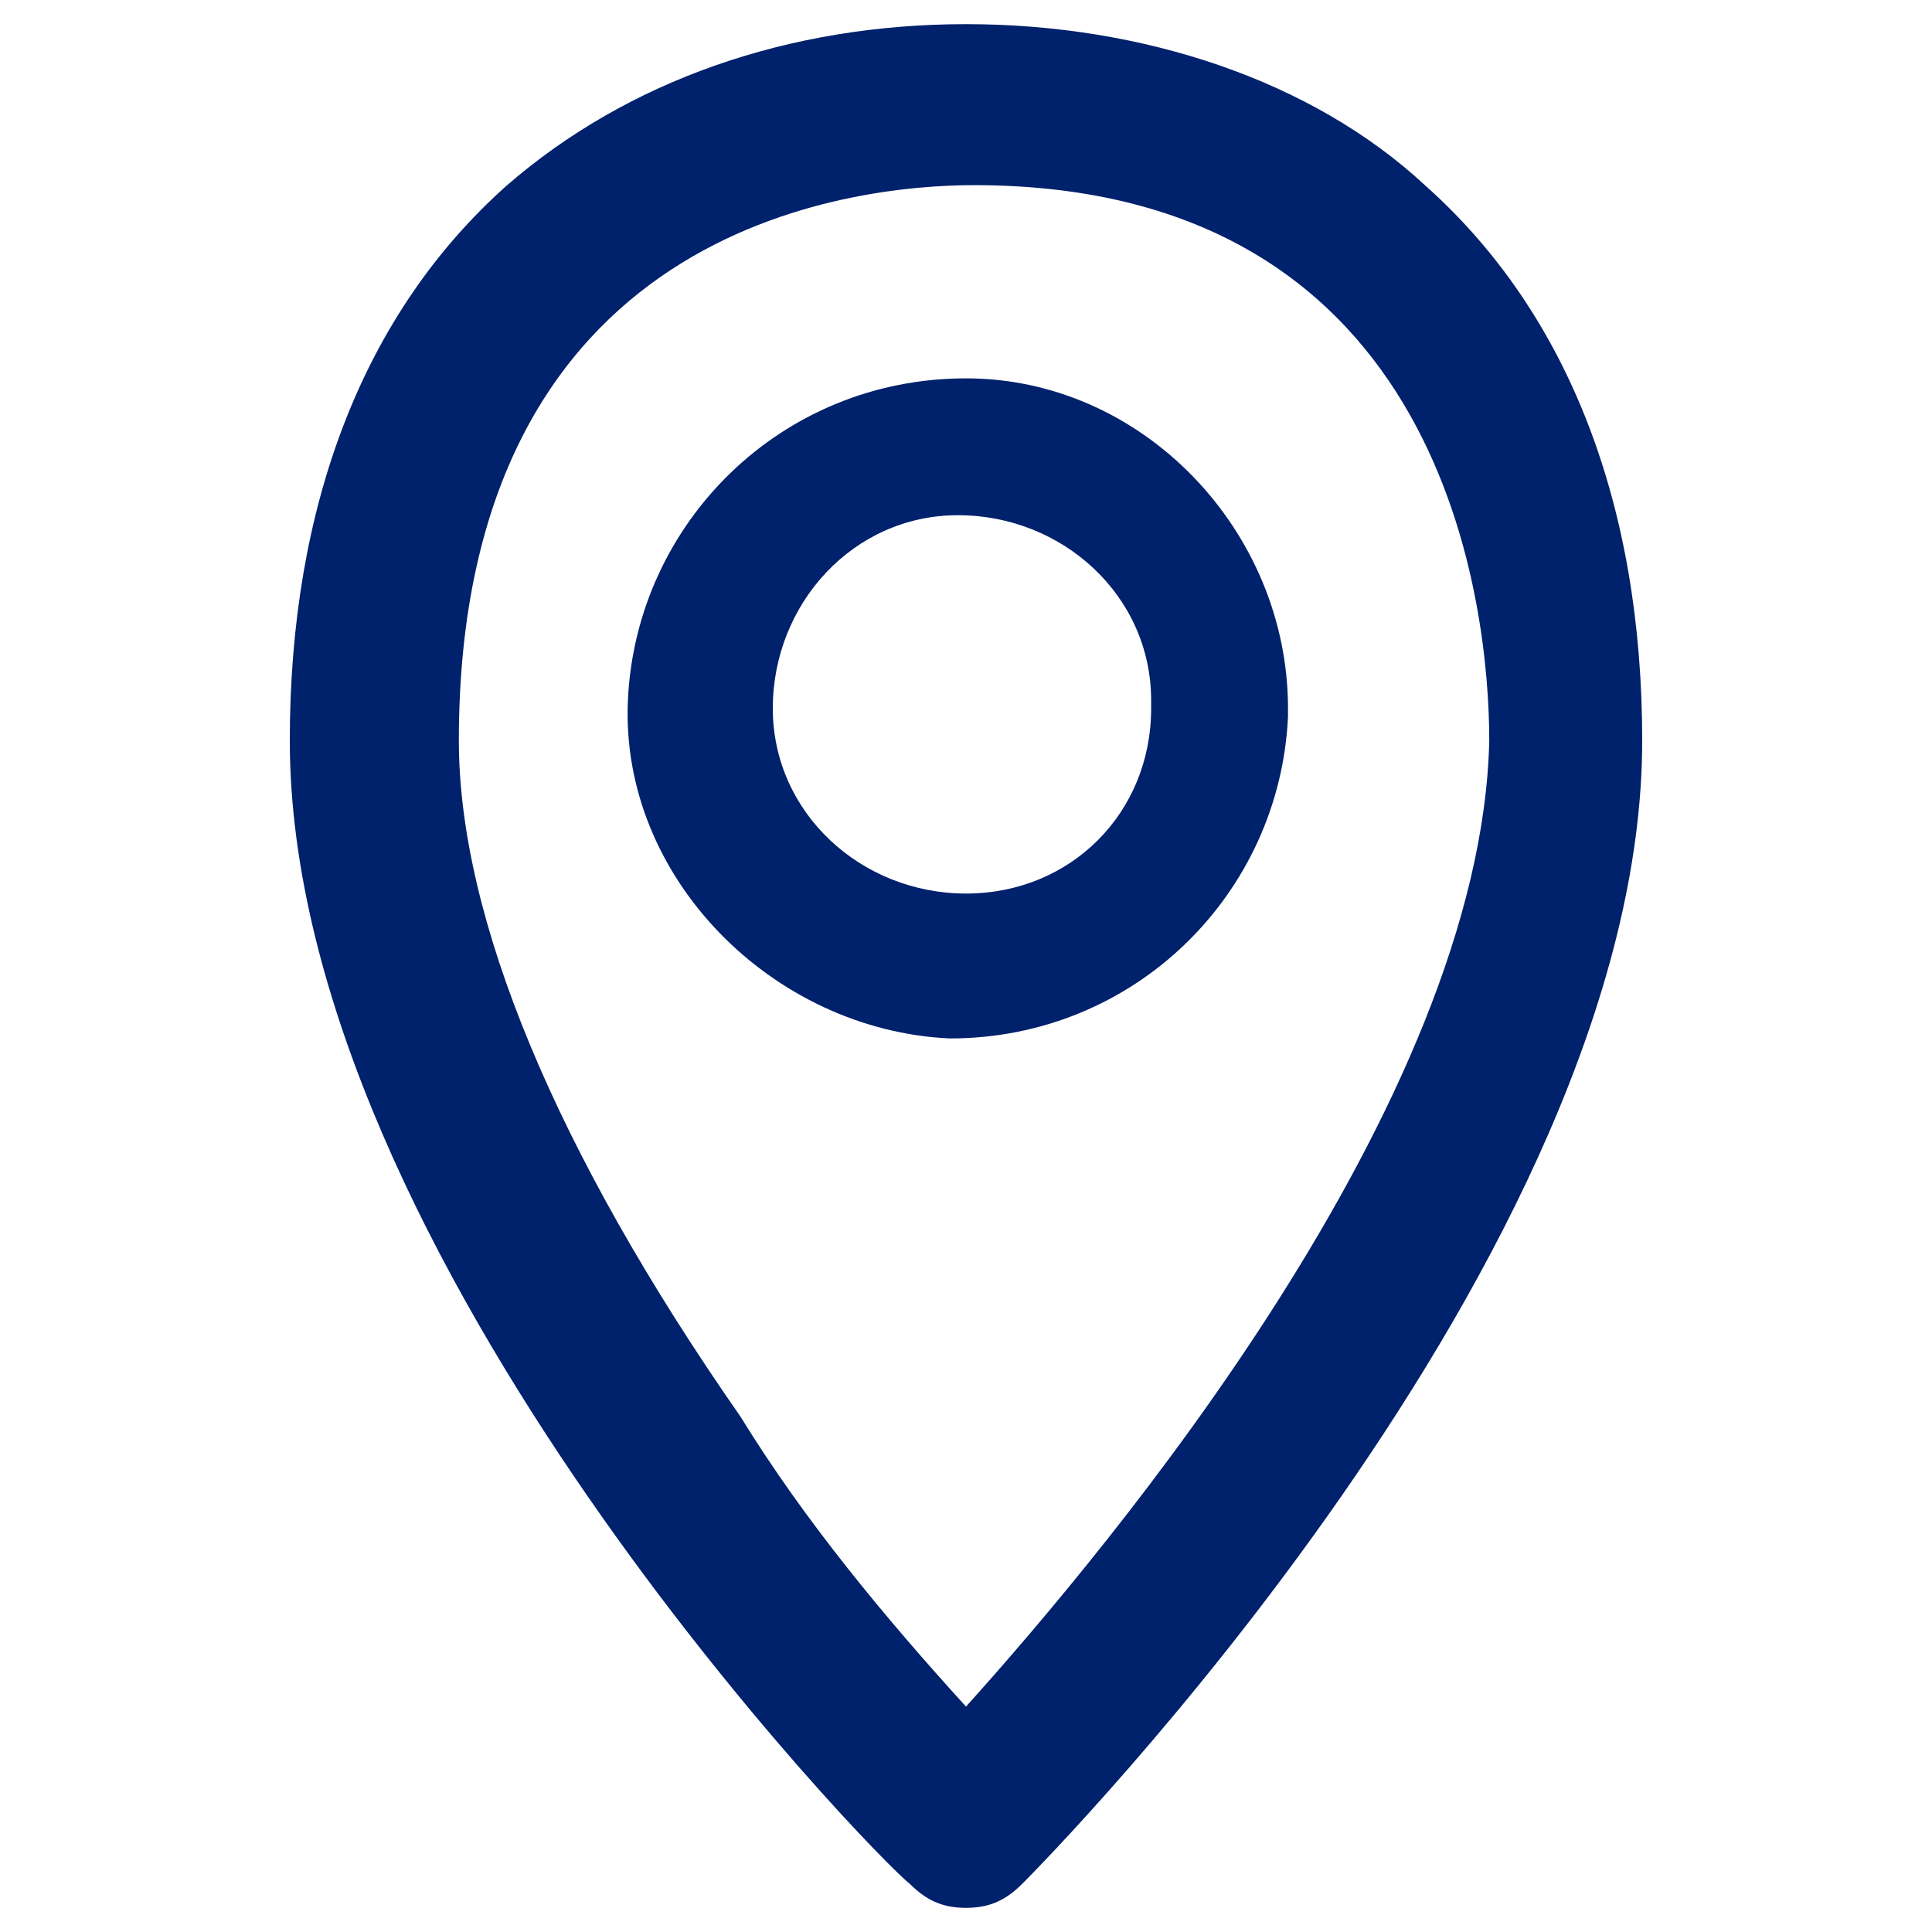
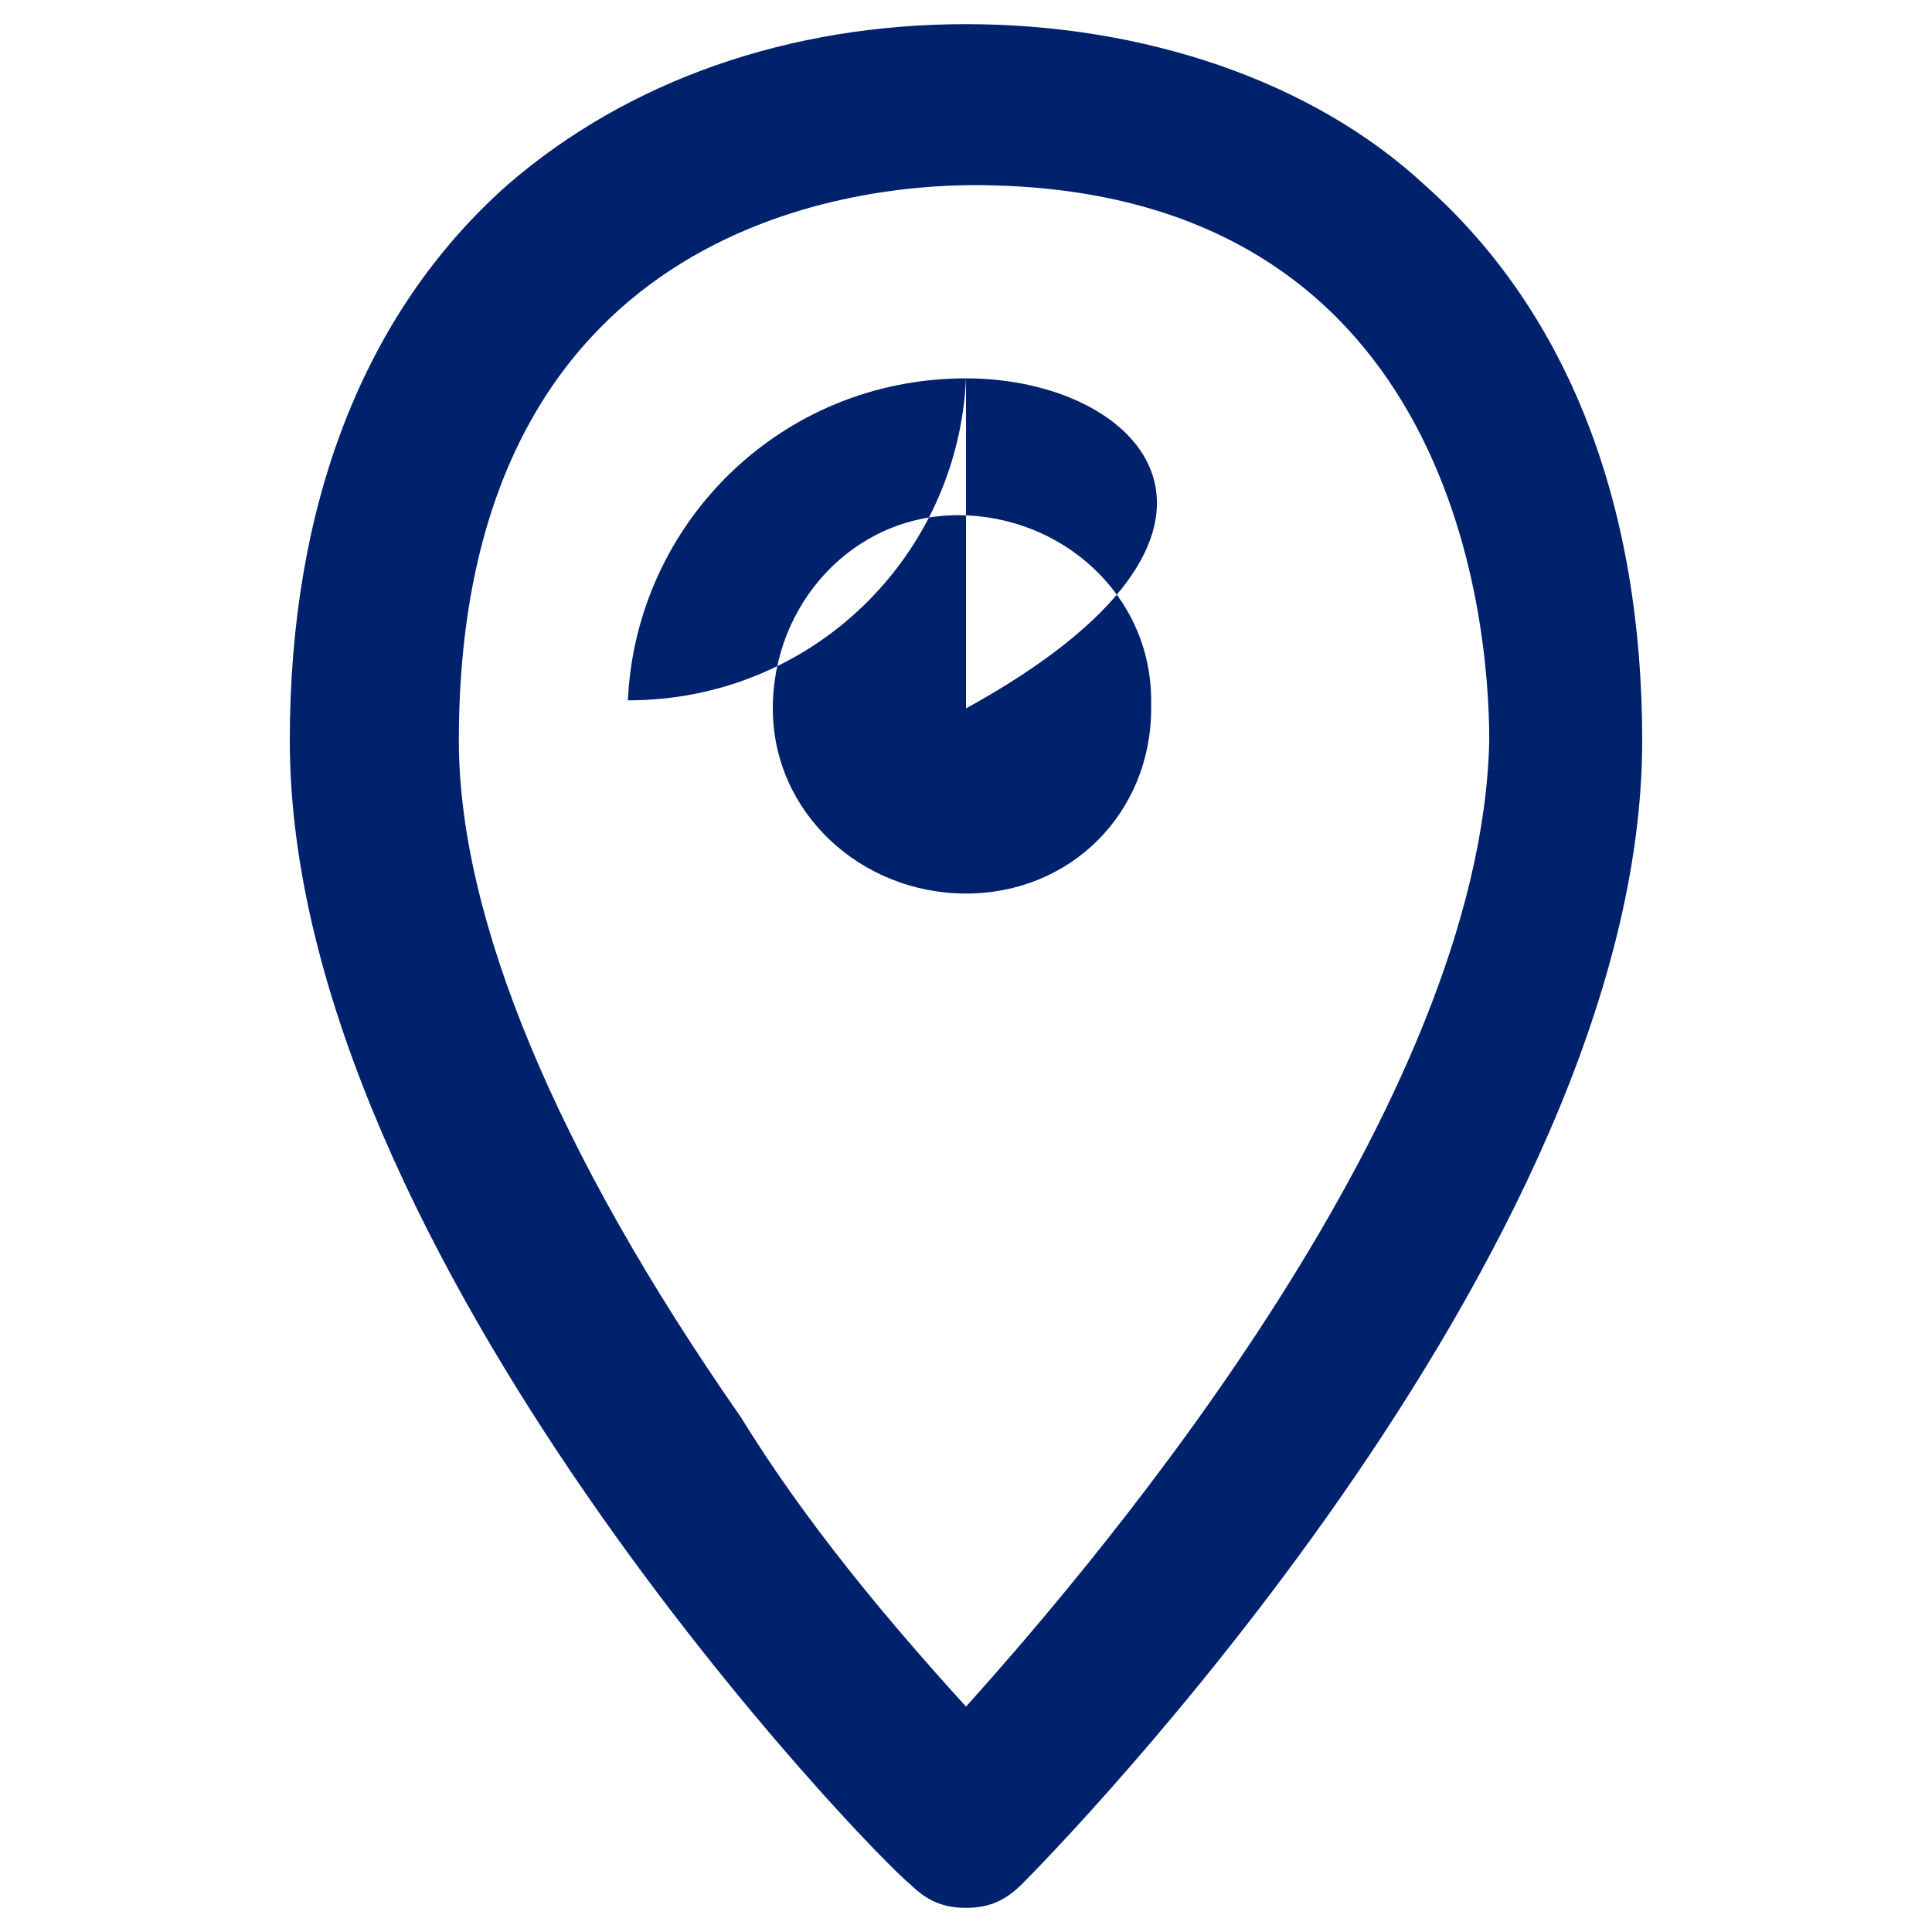
<svg xmlns="http://www.w3.org/2000/svg" version="1.1" id="Camada_1" x="0px" y="0px" viewBox="0 0 24 24" style="enable-background:new 0 0 24 24;" xml:space="preserve">
  <style type="text/css">
	.st0{fill:#00216C;}
</style>
-   <path class="st0" d="M17.7,2.3c-1.4-1.3-3.5-2-5.7-2S7.8,1,6.3,2.3c-1.8,1.6-2.7,4-2.7,6.9c0,6.4,7.3,13.9,7.7,14.2  c0.2,0.2,0.4,0.3,0.7,0.3s0.5-0.1,0.7-0.3c0.3-0.3,7.7-7.8,7.7-14.2C20.4,6.3,19.5,3.9,17.7,2.3z M12,21.2c-1-1.1-2-2.3-2.8-3.6  c-2.3-3.3-3.5-6.2-3.5-8.4c0-6.4,4.9-6.9,6.4-6.9c5.9,0,6.4,5.3,6.4,6.9C18.4,13.7,13.8,19.2,12,21.2z M12,4.7c-2.3,0-4.1,1.8-4.2,4  s1.8,4.1,4,4.2c2.3,0,4.1-1.8,4.2-4V8.8C16,6.6,14.2,4.7,12,4.7z M12,11.1c-1.3,0-2.4-1-2.4-2.3s1-2.4,2.3-2.4s2.4,1,2.4,2.3v0.1  C14.3,10.1,13.3,11.1,12,11.1L12,11.1z" />
+   <path class="st0" d="M17.7,2.3c-1.4-1.3-3.5-2-5.7-2S7.8,1,6.3,2.3c-1.8,1.6-2.7,4-2.7,6.9c0,6.4,7.3,13.9,7.7,14.2  c0.2,0.2,0.4,0.3,0.7,0.3s0.5-0.1,0.7-0.3c0.3-0.3,7.7-7.8,7.7-14.2C20.4,6.3,19.5,3.9,17.7,2.3z M12,21.2c-1-1.1-2-2.3-2.8-3.6  c-2.3-3.3-3.5-6.2-3.5-8.4c0-6.4,4.9-6.9,6.4-6.9c5.9,0,6.4,5.3,6.4,6.9C18.4,13.7,13.8,19.2,12,21.2z M12,4.7c-2.3,0-4.1,1.8-4.2,4  c2.3,0,4.1-1.8,4.2-4V8.8C16,6.6,14.2,4.7,12,4.7z M12,11.1c-1.3,0-2.4-1-2.4-2.3s1-2.4,2.3-2.4s2.4,1,2.4,2.3v0.1  C14.3,10.1,13.3,11.1,12,11.1L12,11.1z" />
</svg>